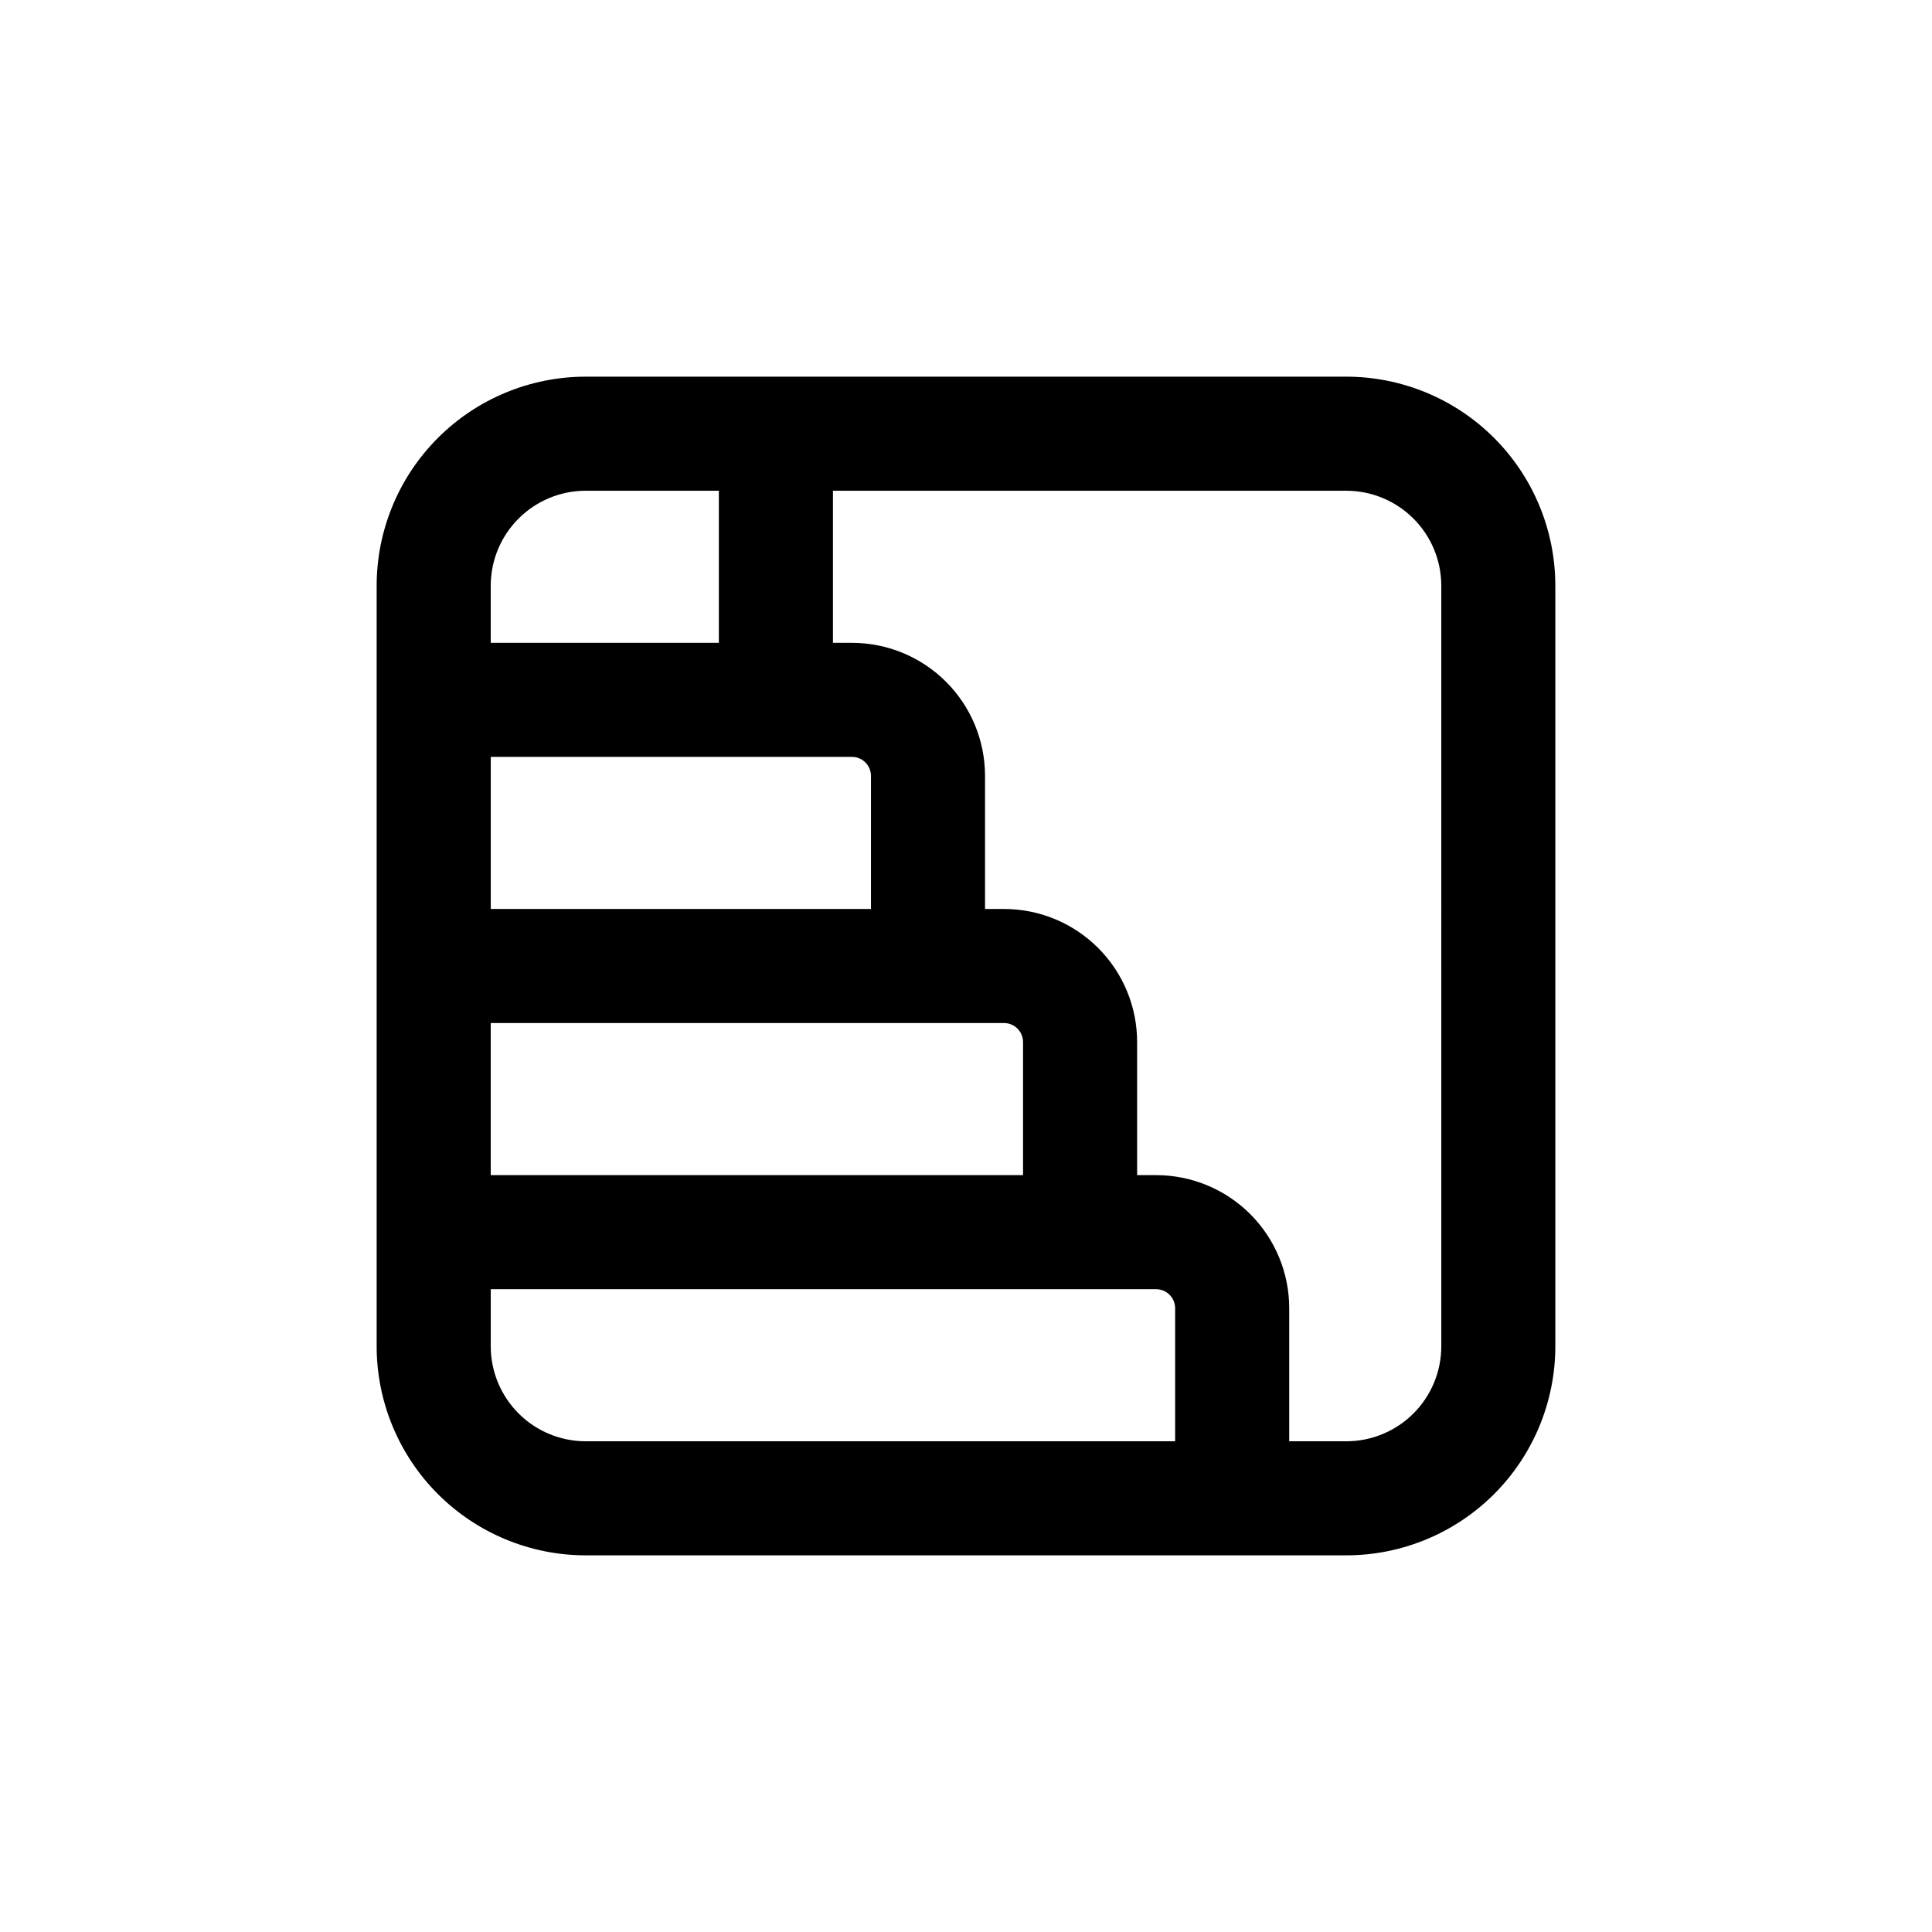
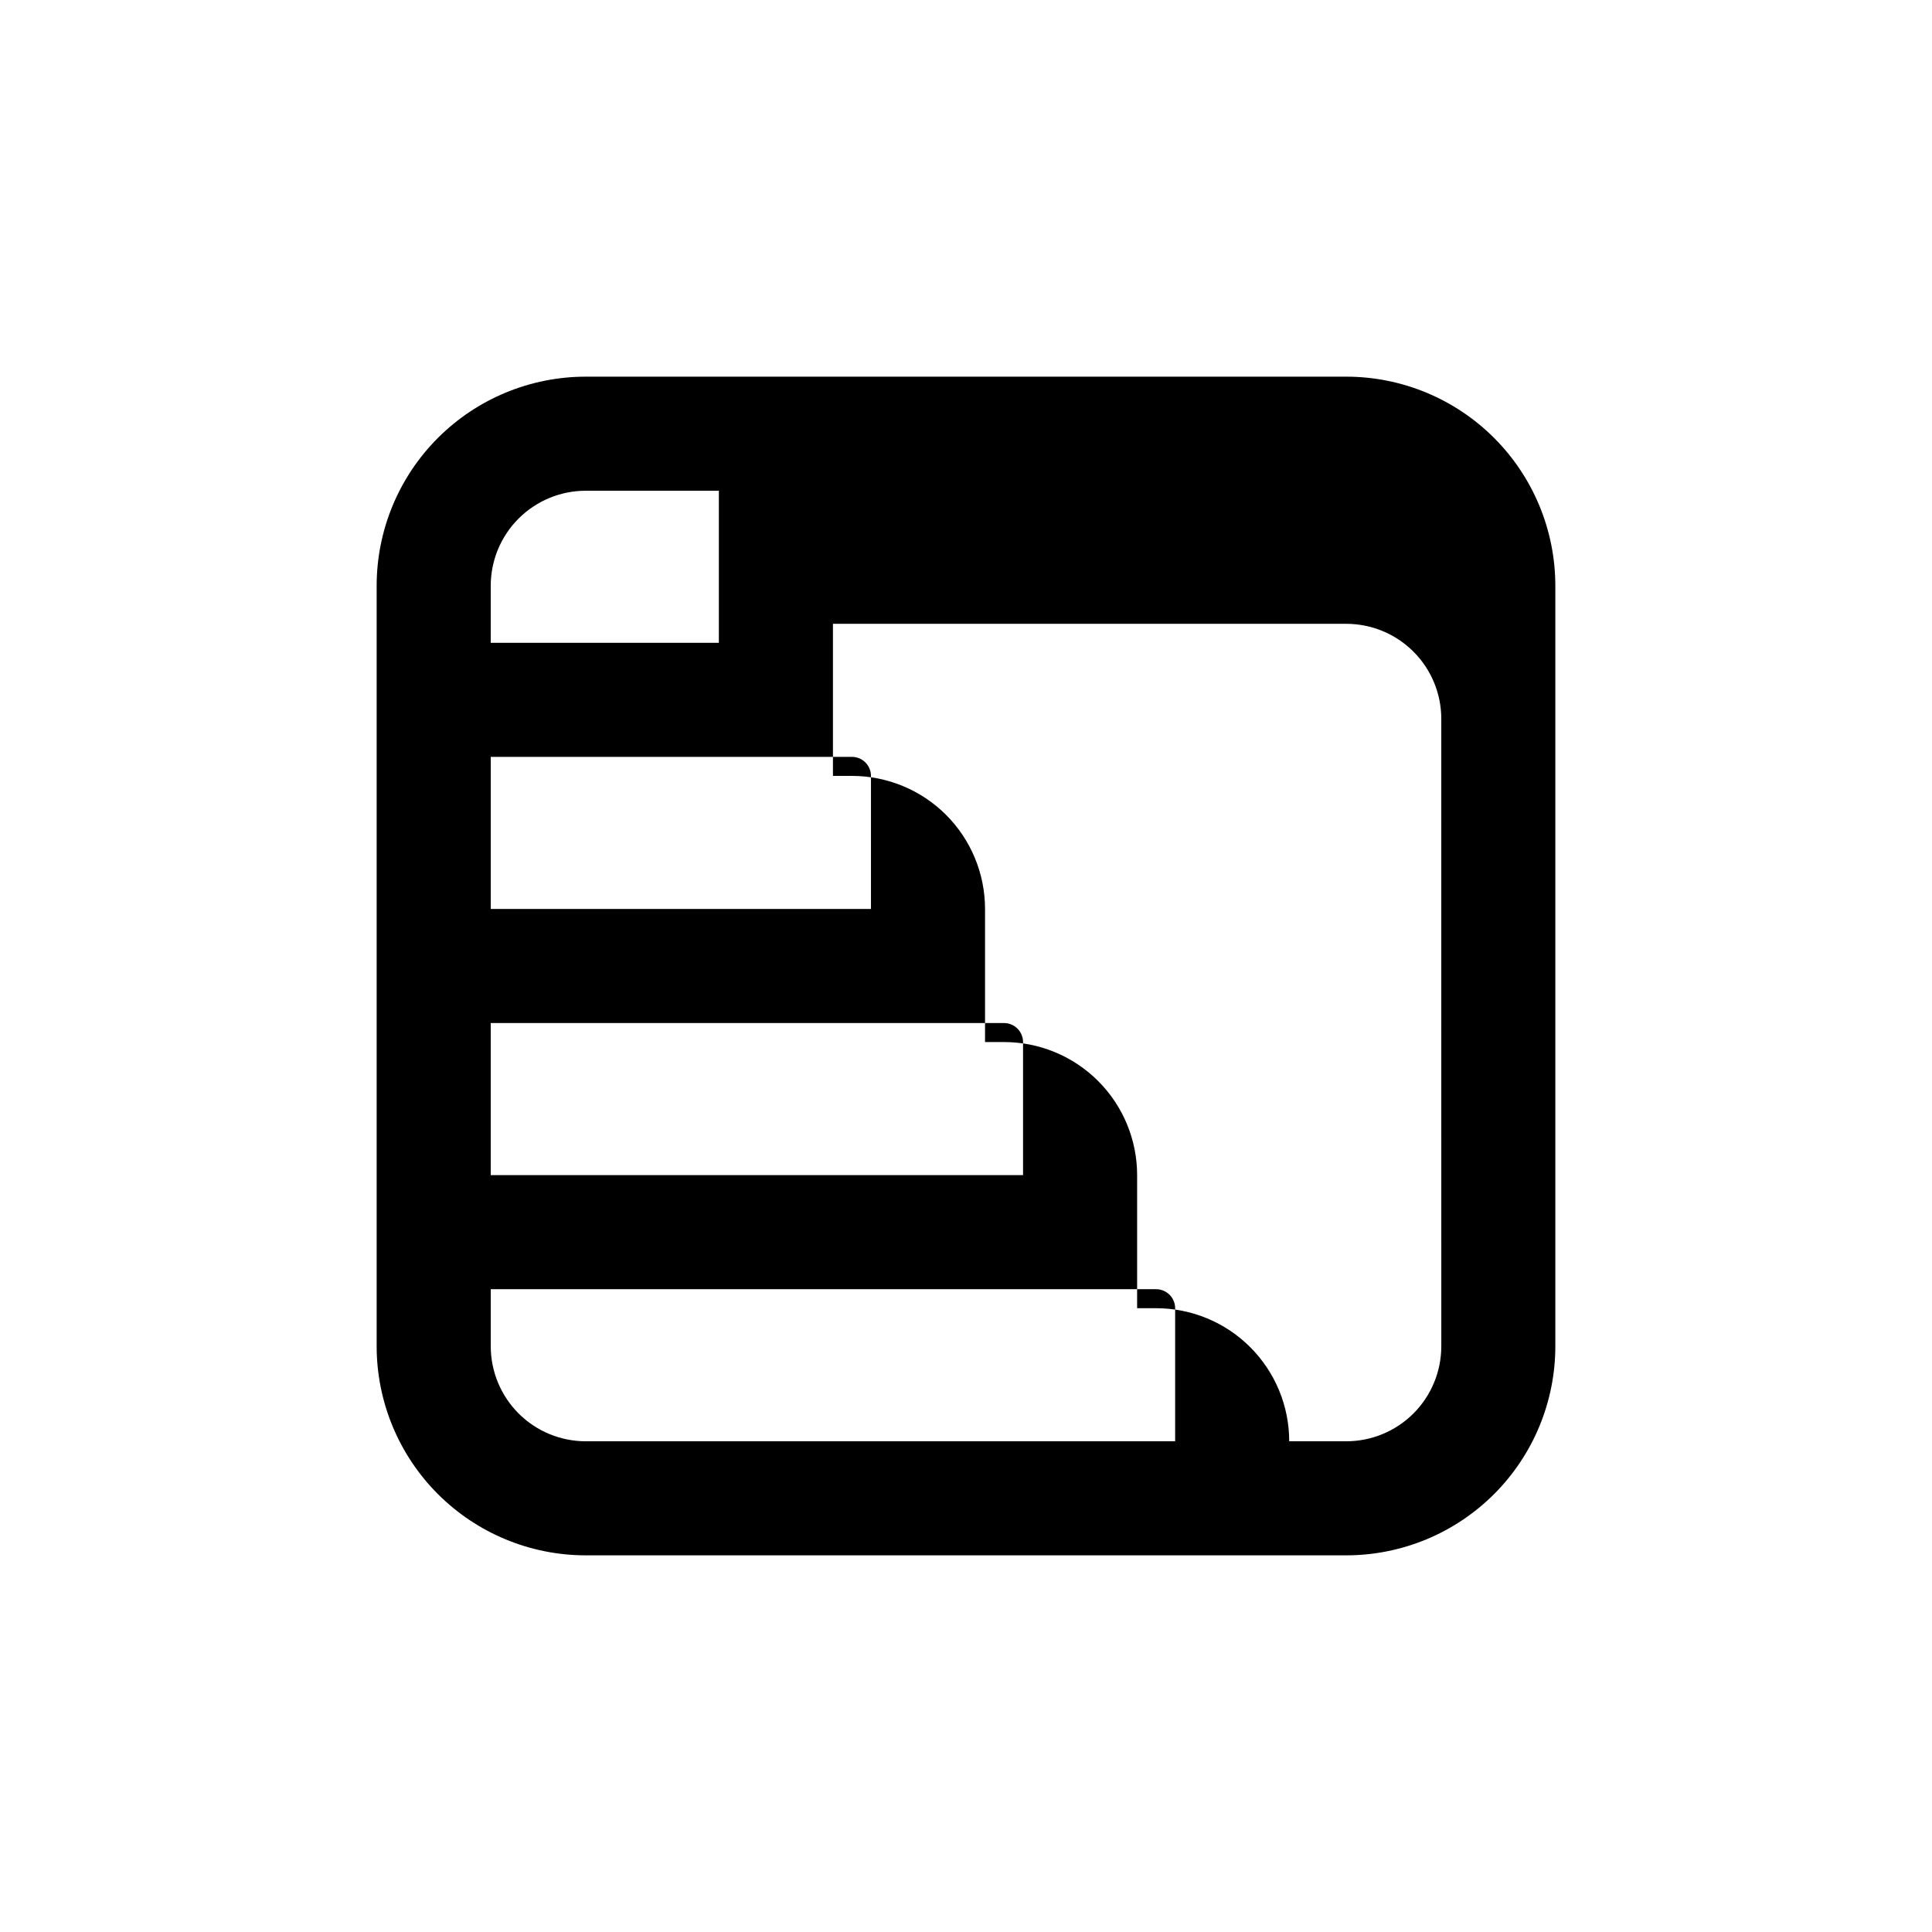
<svg xmlns="http://www.w3.org/2000/svg" fill="#000000" width="800px" height="800px" version="1.1" viewBox="144 144 512 512">
-   <path d="m500.76 243.82h-201.52c-14.699 0-28.797 5.84-39.188 16.234-10.395 10.391-16.234 24.488-16.234 39.188v201.52c0 14.695 5.84 28.793 16.234 39.188 10.391 10.391 24.488 16.23 39.188 16.23h201.52c14.695 0 28.793-5.84 39.188-16.23 10.391-10.395 16.23-24.492 16.23-39.188v-201.52c0-14.699-5.84-28.797-16.23-39.188-10.395-10.395-24.492-16.234-39.188-16.234zm-201.52 30.23h35.266v40.305h-60.457v-15.113c0-6.684 2.652-13.09 7.379-17.812 4.723-4.727 11.129-7.379 17.812-7.379zm115.88 181.37h-141.07v-40.305h136.03c1.336 0 2.617 0.531 3.562 1.477 0.945 0.945 1.477 2.227 1.477 3.562zm-40.305-70.535h-100.76v-40.305h95.723c1.336 0 2.617 0.531 3.562 1.477 0.945 0.945 1.477 2.227 1.477 3.562zm-15.113 141.07h-60.457c-6.684 0-13.09-2.652-17.812-7.375-4.727-4.727-7.379-11.133-7.379-17.812v-15.117h176.33c1.336 0 2.617 0.531 3.562 1.477 0.945 0.945 1.477 2.227 1.477 3.562v35.266zm166.26-25.191-0.004 0.004c0 6.68-2.652 13.086-7.375 17.812-4.727 4.723-11.133 7.375-17.812 7.375h-15.117v-35.266c0-9.352-3.715-18.324-10.328-24.938-6.613-6.613-15.582-10.328-24.938-10.328h-5.039v-35.266c0-9.355-3.715-18.324-10.328-24.938-6.613-6.613-15.582-10.332-24.938-10.332h-5.039v-35.266c0-9.352-3.715-18.324-10.328-24.938-6.613-6.613-15.582-10.328-24.938-10.328h-5.039v-40.305h136.03c6.68 0 13.086 2.652 17.812 7.379 4.723 4.723 7.375 11.129 7.375 17.812z" />
+   <path d="m500.76 243.82h-201.52c-14.699 0-28.797 5.84-39.188 16.234-10.395 10.391-16.234 24.488-16.234 39.188v201.52c0 14.695 5.84 28.793 16.234 39.188 10.391 10.391 24.488 16.23 39.188 16.23h201.52c14.695 0 28.793-5.84 39.188-16.23 10.391-10.395 16.23-24.492 16.23-39.188v-201.52c0-14.699-5.84-28.797-16.23-39.188-10.395-10.395-24.492-16.234-39.188-16.234zm-201.52 30.23h35.266v40.305h-60.457v-15.113c0-6.684 2.652-13.09 7.379-17.812 4.723-4.727 11.129-7.379 17.812-7.379zm115.88 181.37h-141.07v-40.305h136.03c1.336 0 2.617 0.531 3.562 1.477 0.945 0.945 1.477 2.227 1.477 3.562zm-40.305-70.535h-100.76v-40.305h95.723c1.336 0 2.617 0.531 3.562 1.477 0.945 0.945 1.477 2.227 1.477 3.562zm-15.113 141.07h-60.457c-6.684 0-13.09-2.652-17.812-7.375-4.727-4.727-7.379-11.133-7.379-17.812v-15.117h176.33c1.336 0 2.617 0.531 3.562 1.477 0.945 0.945 1.477 2.227 1.477 3.562v35.266zm166.26-25.191-0.004 0.004c0 6.68-2.652 13.086-7.375 17.812-4.727 4.723-11.133 7.375-17.812 7.375h-15.117c0-9.352-3.715-18.324-10.328-24.938-6.613-6.613-15.582-10.328-24.938-10.328h-5.039v-35.266c0-9.355-3.715-18.324-10.328-24.938-6.613-6.613-15.582-10.332-24.938-10.332h-5.039v-35.266c0-9.352-3.715-18.324-10.328-24.938-6.613-6.613-15.582-10.328-24.938-10.328h-5.039v-40.305h136.03c6.68 0 13.086 2.652 17.812 7.379 4.723 4.723 7.375 11.129 7.375 17.812z" />
</svg>